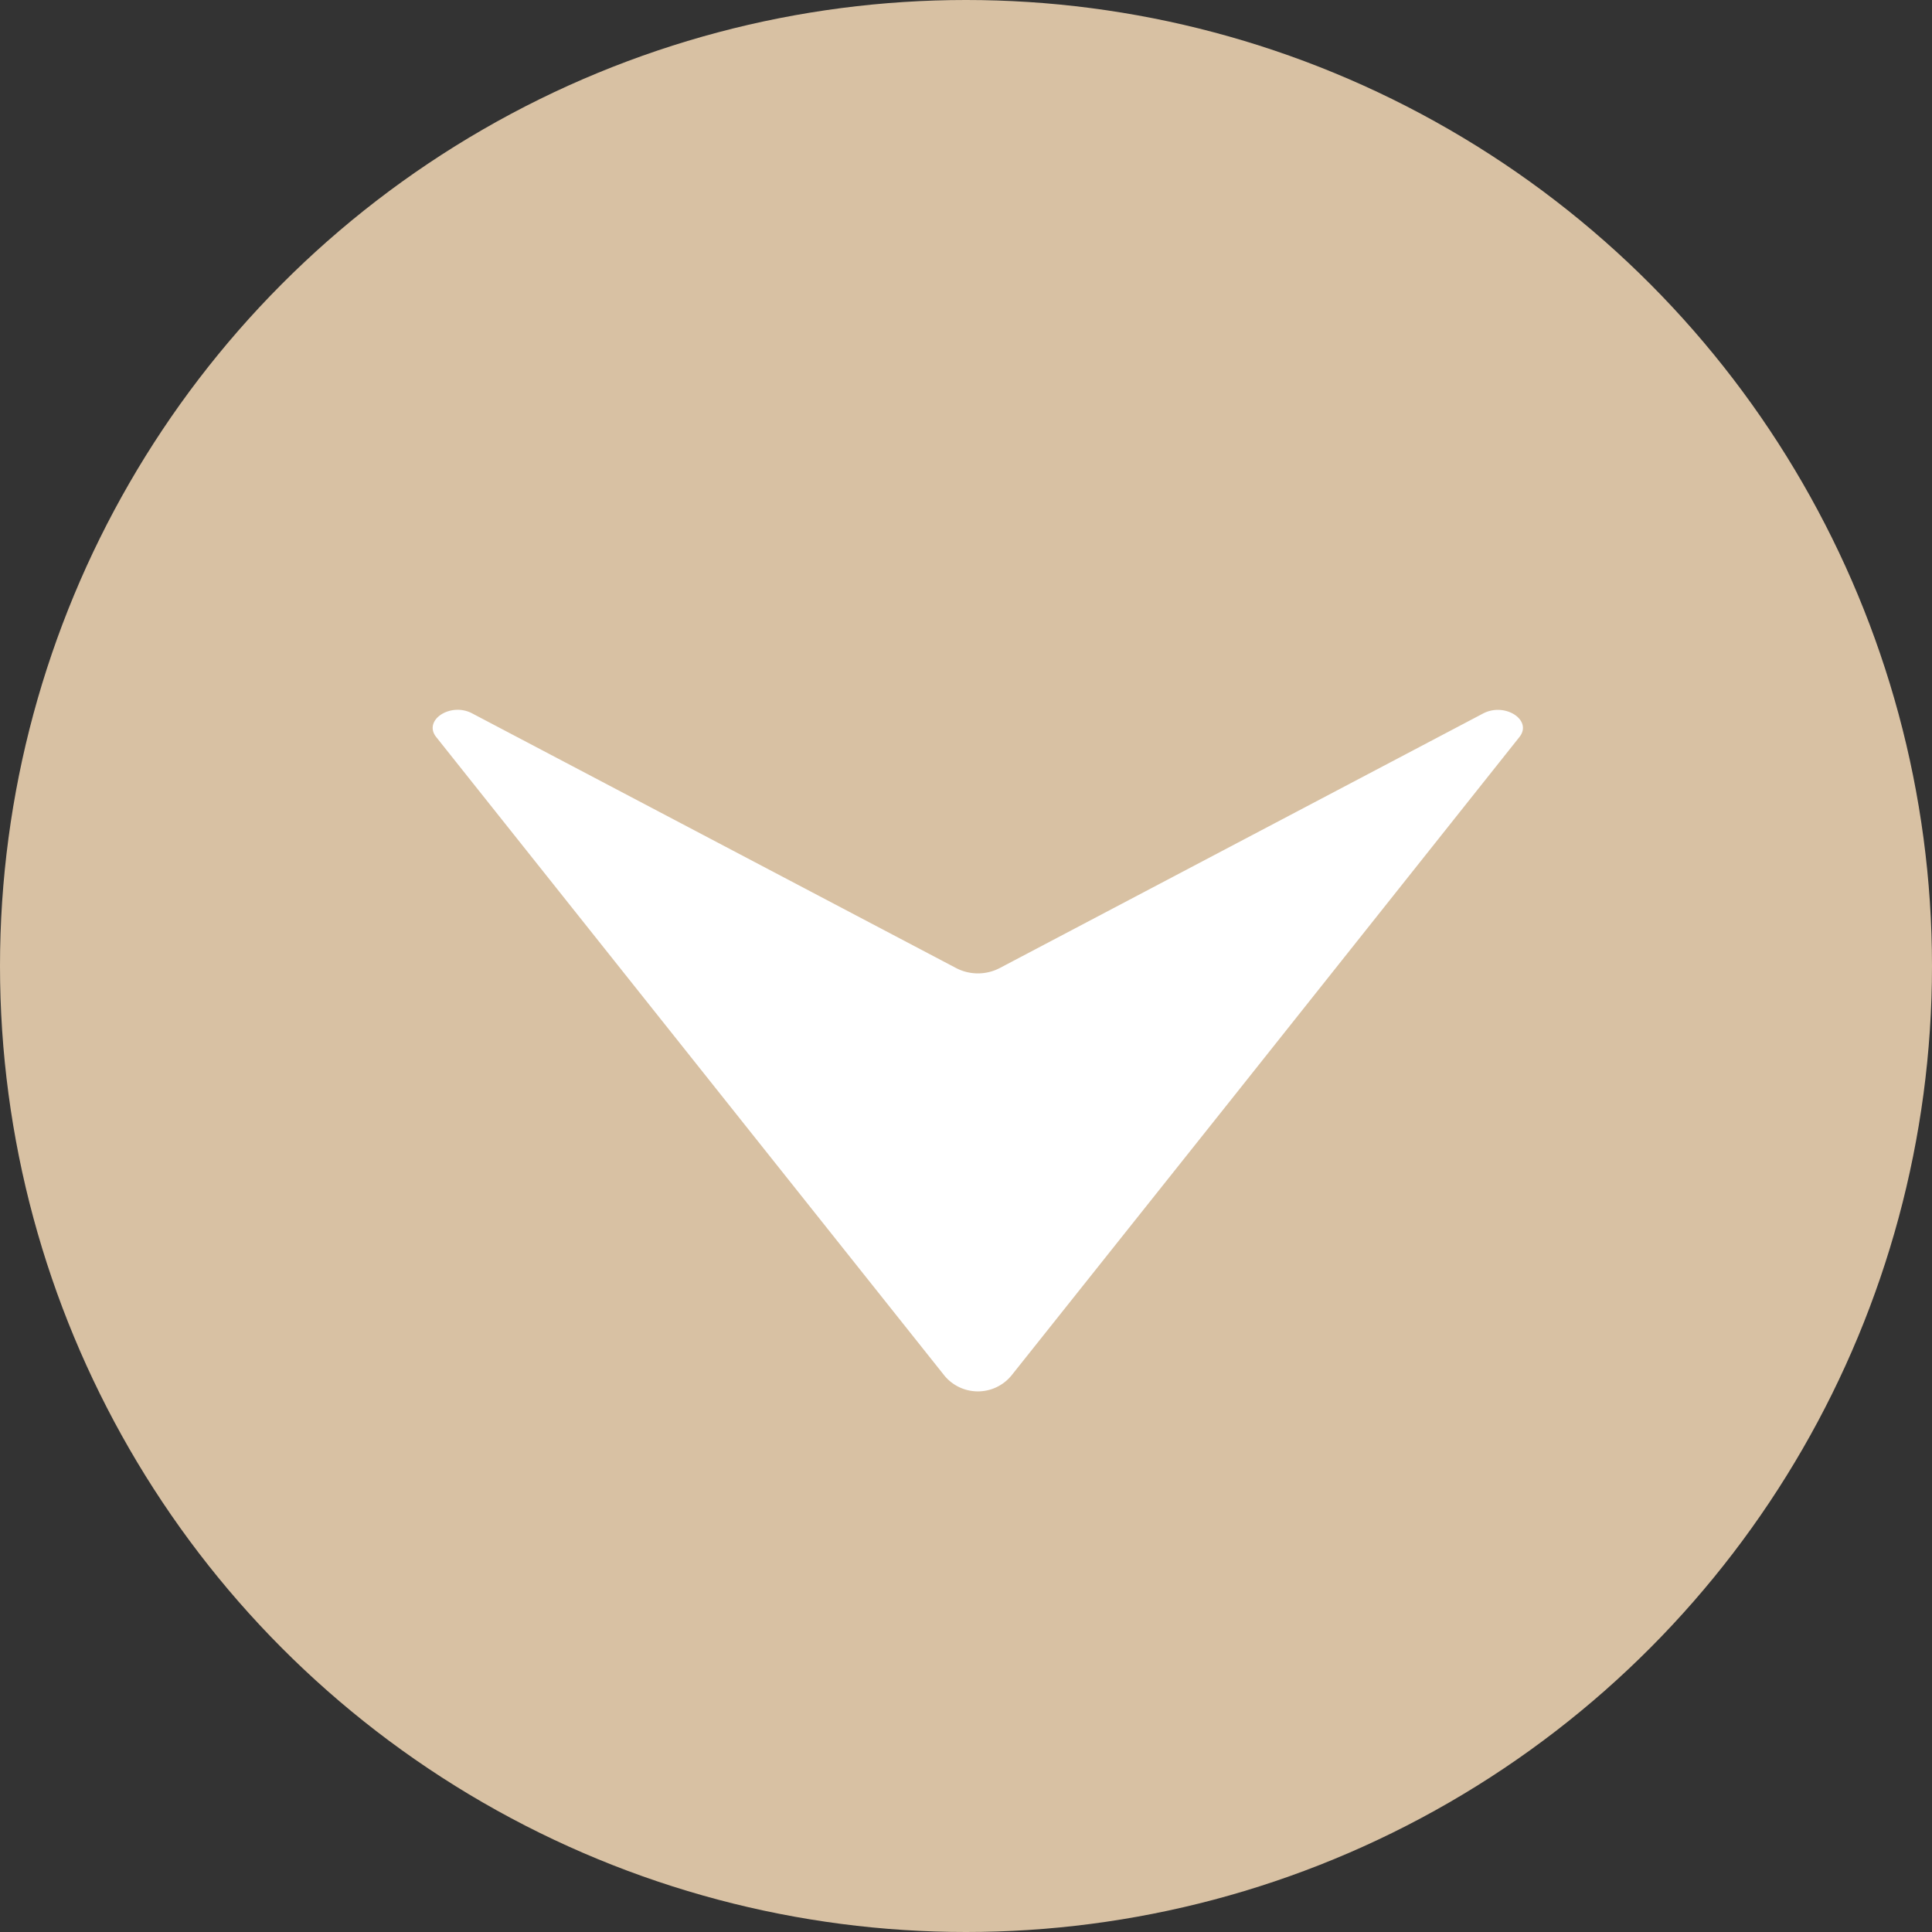
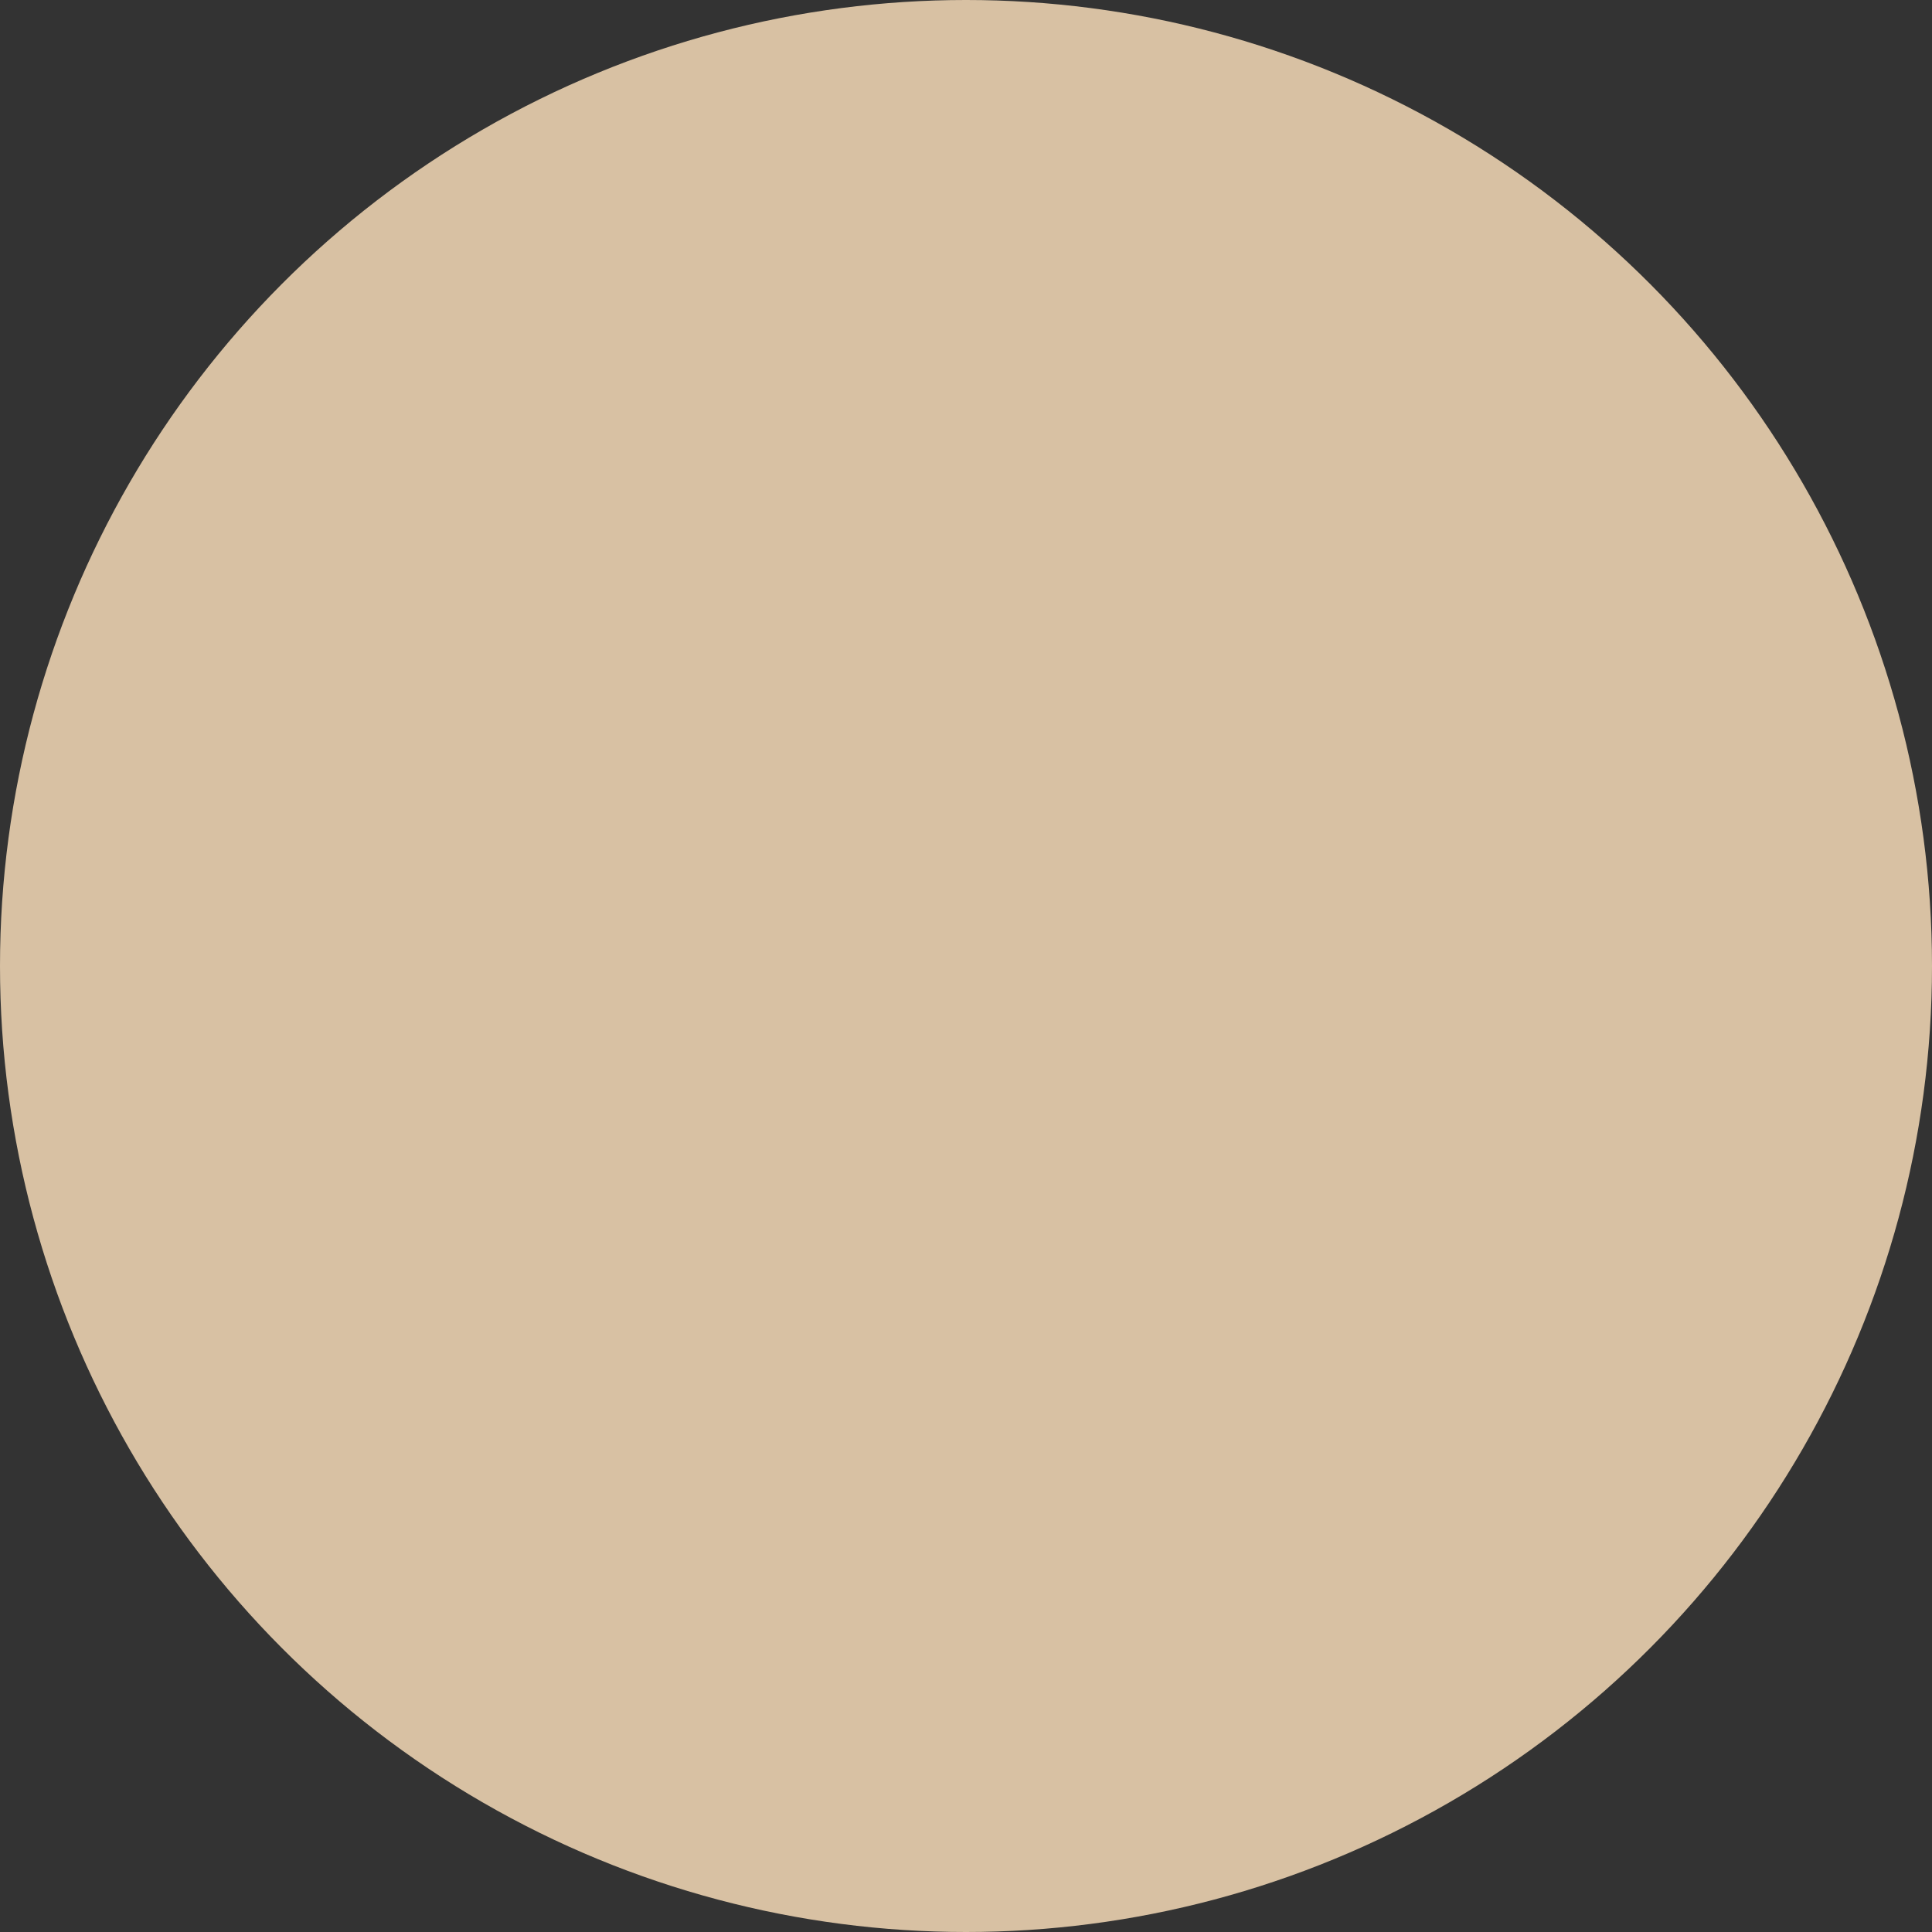
<svg xmlns="http://www.w3.org/2000/svg" height="48" viewBox="0 0 48 48" width="48">
  <rect x="0" y="0" width="48" height="48" fill="#333333" stroke="none" />
  <circle cx="24" cy="24" fill="#d8c1a3" r="24" />
-   <path d="m14.38 16.536 5.5-6.907 7.12-8.955c.333-.418-.357-.869-.9-.586l-12.01 6.325a1.174 1.174 0 0 1 -1.088 0l-12.019-6.325c-.538-.288-1.229.168-.896.586l12.624 15.862a1.078 1.078 0 0 0 1.669 0" fill="#fff" transform="translate(10.75 17.637)" />
</svg>